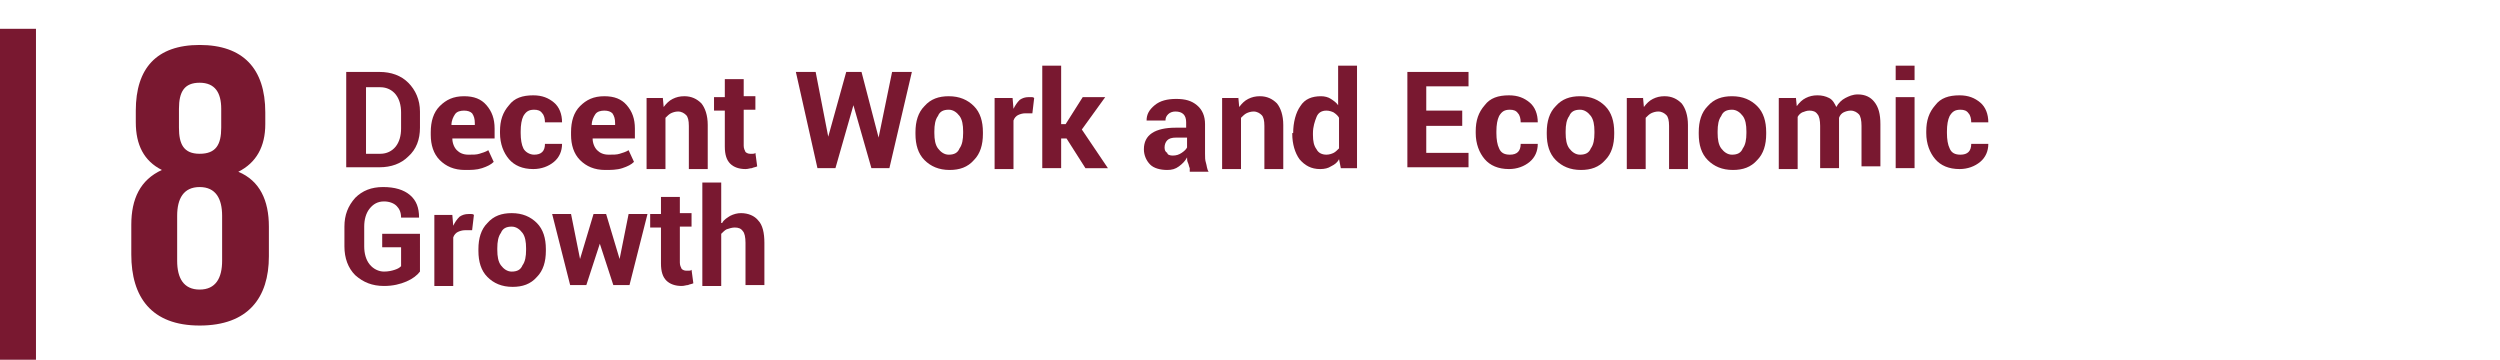
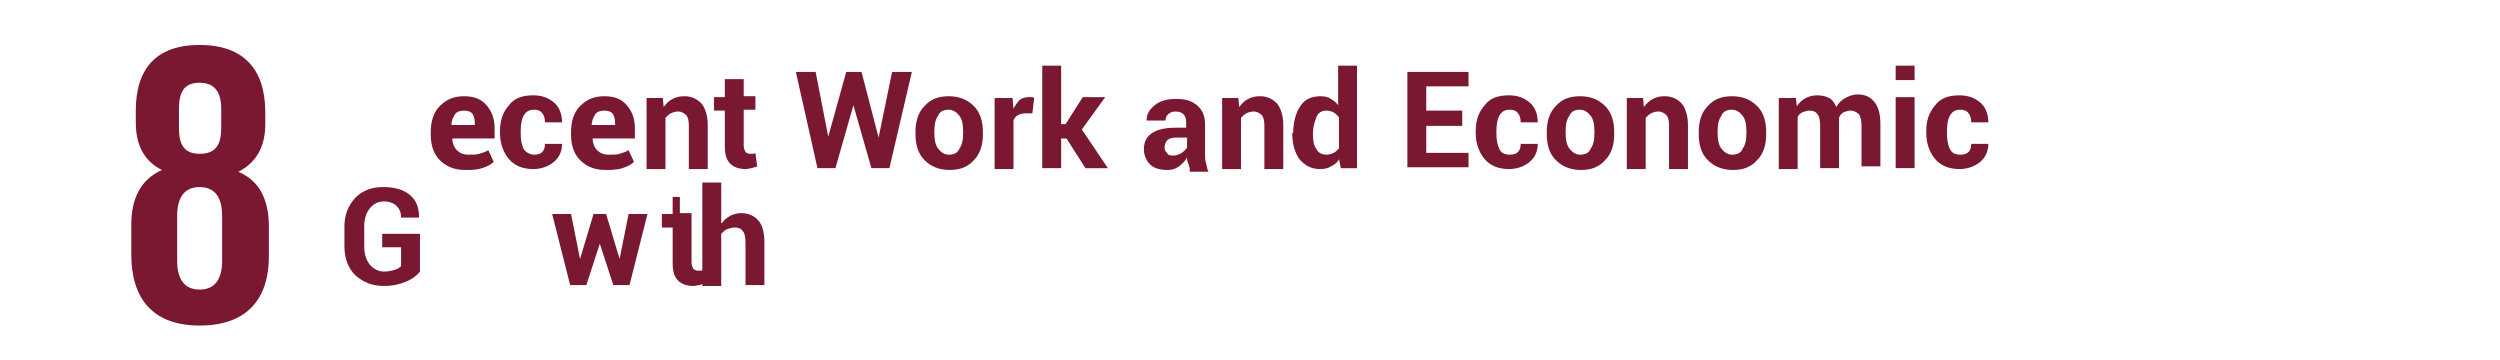
<svg xmlns="http://www.w3.org/2000/svg" version="1.1" id="圖層_1" x="0px" y="0px" viewBox="0 0 278 40" style="enable-background:new 0 0 278 40;" xml:space="preserve">
  <style type="text/css">
	.st0{fill:#791830;}
	.st1{fill:none;}
	.st2{enable-background:new    ;}
</style>
  <path class="st0" d="M29.9,28.5v-3.3c0-2.9-1-5.1-3.4-6.1c2-1,3-2.8,3-5.3v-1.3C29.5,7.6,27,5,22.2,5s-7.1,2.6-7.1,7.3v1.3  c0,2.5,0.9,4.3,2.9,5.3c-2.4,1.1-3.4,3.2-3.4,6.1v3.3c0,4.7,2.2,7.9,7.6,7.9S29.9,33.1,29.9,28.5 M19.9,12.1c0-1.9,0.6-2.9,2.3-2.9  s2.4,1.1,2.4,2.9v2.1c0,1.9-0.6,2.9-2.4,2.9s-2.3-1.1-2.3-2.9V12.1z M24.7,29c0,1.9-0.7,3.2-2.5,3.2s-2.5-1.3-2.5-3.2v-5  c0-1.9,0.7-3.2,2.5-3.2s2.5,1.3,2.5,3.2V29z" />
-   <rect y="3.2" class="st0" width="4" height="36.8" />
  <g>
    <rect x="37.5" y="5.9" class="st1" width="203.7" height="28.5" />
    <g class="st2">
-       <path class="st0" d="M38.5,18.7V8h3.7c1.3,0,2.4,0.4,3.2,1.2c0.8,0.8,1.3,1.9,1.3,3.2v1.8c0,1.3-0.4,2.4-1.3,3.2    c-0.8,0.8-1.9,1.2-3.2,1.2H38.5z M40.7,9.7v7.4h1.6c0.7,0,1.3-0.3,1.7-0.8c0.4-0.5,0.6-1.2,0.6-2v-1.8c0-0.8-0.2-1.5-0.6-2    s-1-0.8-1.7-0.8H40.7z" />
      <path class="st0" d="M51.7,18.9c-1.2,0-2.1-0.4-2.8-1.1c-0.7-0.7-1-1.7-1-2.8v-0.3c0-1.2,0.3-2.2,1-2.9s1.5-1.1,2.7-1.1    c1.1,0,1.9,0.3,2.5,1c0.6,0.7,0.9,1.5,0.9,2.6v1.1h-4.7l0,0c0,0.5,0.2,1,0.5,1.3c0.3,0.3,0.7,0.5,1.3,0.5c0.5,0,0.9,0,1.2-0.1    c0.3-0.1,0.7-0.2,1-0.4l0.6,1.3c-0.3,0.3-0.7,0.5-1.3,0.7S52.4,18.9,51.7,18.9z M51.6,12.3c-0.4,0-0.8,0.1-1,0.4    c-0.2,0.3-0.4,0.7-0.4,1.2l0,0h2.6v-0.2c0-0.5-0.1-0.8-0.3-1.1C52.3,12.4,52,12.3,51.6,12.3z" />
      <path class="st0" d="M59.4,17.2c0.4,0,0.7-0.1,0.9-0.3c0.2-0.2,0.3-0.5,0.3-0.9h1.9l0,0c0,0.8-0.3,1.5-0.9,2    c-0.6,0.5-1.4,0.8-2.3,0.8c-1.2,0-2.1-0.4-2.7-1.1c-0.6-0.7-1-1.7-1-2.9v-0.2c0-1.2,0.3-2.1,1-2.9c0.6-0.8,1.5-1.1,2.7-1.1    c1,0,1.7,0.3,2.3,0.8s0.9,1.3,0.9,2.2l0,0h-1.9c0-0.4-0.1-0.8-0.3-1c-0.2-0.3-0.5-0.4-0.9-0.4c-0.6,0-0.9,0.2-1.2,0.7    c-0.2,0.4-0.3,1-0.3,1.7v0.2c0,0.7,0.1,1.3,0.3,1.7S58.9,17.2,59.4,17.2z" />
      <path class="st0" d="M67.3,18.9c-1.2,0-2.1-0.4-2.8-1.1c-0.7-0.7-1-1.7-1-2.8v-0.3c0-1.2,0.3-2.2,1-2.9s1.5-1.1,2.7-1.1    c1.1,0,1.9,0.3,2.5,1c0.6,0.7,0.9,1.5,0.9,2.6v1.1h-4.7l0,0c0,0.5,0.2,1,0.5,1.3c0.3,0.3,0.7,0.5,1.3,0.5c0.5,0,0.9,0,1.2-0.1    c0.3-0.1,0.7-0.2,1-0.4l0.6,1.3c-0.3,0.3-0.7,0.5-1.3,0.7S67.9,18.9,67.3,18.9z M67.2,12.3c-0.4,0-0.8,0.1-1,0.4    c-0.2,0.3-0.4,0.7-0.4,1.2l0,0h2.6v-0.2c0-0.5-0.1-0.8-0.3-1.1C67.9,12.4,67.6,12.3,67.2,12.3z" />
      <path class="st0" d="M73.7,10.8l0.1,1.1c0.3-0.4,0.6-0.7,1-0.9s0.8-0.3,1.3-0.3c0.8,0,1.4,0.3,1.9,0.8c0.4,0.5,0.7,1.3,0.7,2.4    v4.9h-2.1v-4.8c0-0.6-0.1-1-0.3-1.2c-0.2-0.2-0.5-0.4-0.9-0.4c-0.3,0-0.6,0.1-0.8,0.2c-0.2,0.1-0.4,0.3-0.6,0.5v5.7h-2.1v-7.9    H73.7z" />
      <path class="st0" d="M82.7,8.8v1.9h1.3v1.5h-1.3v4c0,0.3,0.1,0.5,0.2,0.7c0.1,0.1,0.3,0.2,0.5,0.2c0.1,0,0.2,0,0.3,0    c0.1,0,0.2,0,0.3-0.1l0.2,1.5c-0.2,0.1-0.4,0.1-0.6,0.2c-0.2,0-0.4,0.1-0.7,0.1c-0.7,0-1.3-0.2-1.7-0.6c-0.4-0.4-0.6-1-0.6-1.9v-4    h-1.2v-1.5h1.2V8.8H82.7z" />
      <path class="st0" d="M97.7,15.3L97.7,15.3L99.2,8h2.2l-2.5,10.7h-2l-2-7h0l-2,7h-2L88.5,8h2.2l1.4,7.2h0L94.1,8h1.7L97.7,15.3z" />
      <path class="st0" d="M101.8,14.7c0-1.2,0.3-2.2,1-2.9c0.7-0.8,1.6-1.1,2.7-1.1c1.2,0,2.1,0.4,2.8,1.1s1,1.7,1,2.9v0.2    c0,1.2-0.3,2.2-1,2.9c-0.7,0.8-1.6,1.1-2.7,1.1c-1.2,0-2.1-0.4-2.8-1.1c-0.7-0.7-1-1.7-1-2.9V14.7z M103.9,14.8    c0,0.7,0.1,1.3,0.4,1.7c0.3,0.4,0.7,0.7,1.2,0.7c0.6,0,1-0.2,1.2-0.7c0.3-0.4,0.4-1,0.4-1.7v-0.2c0-0.7-0.1-1.3-0.4-1.7    s-0.7-0.7-1.2-0.7c-0.6,0-1,0.2-1.2,0.7c-0.3,0.4-0.4,1-0.4,1.7V14.8z" />
      <path class="st0" d="M114.8,12.6l-0.8,0c-0.3,0-0.6,0.1-0.8,0.2c-0.2,0.1-0.4,0.3-0.5,0.6v5.4h-2.1v-7.9h2l0.1,1.2    c0.2-0.4,0.4-0.7,0.7-1c0.3-0.2,0.6-0.3,1-0.3c0.1,0,0.2,0,0.3,0c0.1,0,0.2,0,0.3,0.1L114.8,12.6z" />
      <path class="st0" d="M118.6,15.4H118v3.3h-2.1V7.3h2.1v6.5h0.5l1.9-3h2.5l-2.6,3.6l2.9,4.3h-2.5L118.6,15.4z" />
      <path class="st0" d="M132.3,18.7c-0.1-0.2-0.1-0.4-0.2-0.6c-0.1-0.2-0.1-0.4-0.1-0.6c-0.2,0.4-0.5,0.7-0.9,1    c-0.4,0.3-0.8,0.4-1.3,0.4c-0.8,0-1.5-0.2-1.9-0.6c-0.4-0.4-0.7-1-0.7-1.7c0-0.8,0.3-1.4,0.9-1.8c0.6-0.4,1.5-0.6,2.6-0.6h1.2    v-0.6c0-0.4-0.1-0.7-0.3-0.9s-0.5-0.3-0.9-0.3c-0.3,0-0.6,0.1-0.8,0.3c-0.2,0.2-0.3,0.4-0.3,0.7h-2.1l0,0c0-0.7,0.3-1.2,0.9-1.7    c0.6-0.5,1.4-0.7,2.4-0.7c1,0,1.7,0.2,2.3,0.7c0.6,0.5,0.9,1.2,0.9,2.1v3.3c0,0.4,0,0.7,0.1,1c0.1,0.3,0.1,0.7,0.3,1H132.3z     M130.4,17.3c0.4,0,0.7-0.1,1-0.3c0.3-0.2,0.5-0.4,0.6-0.6v-1.1h-1.2c-0.5,0-0.8,0.1-1,0.3c-0.2,0.2-0.3,0.5-0.3,0.8    c0,0.3,0.1,0.5,0.3,0.6C129.8,17.2,130.1,17.3,130.4,17.3z" />
      <path class="st0" d="M137.7,10.8l0.1,1.1c0.3-0.4,0.6-0.7,1-0.9s0.8-0.3,1.3-0.3c0.8,0,1.4,0.3,1.9,0.8c0.4,0.5,0.7,1.3,0.7,2.4    v4.9h-2.1v-4.8c0-0.6-0.1-1-0.3-1.2c-0.2-0.2-0.5-0.4-0.9-0.4c-0.3,0-0.6,0.1-0.8,0.2c-0.2,0.1-0.4,0.3-0.6,0.5v5.7h-2.1v-7.9    H137.7z" />
      <path class="st0" d="M143.8,14.8c0-1.2,0.3-2.3,0.8-3c0.5-0.8,1.3-1.1,2.3-1.1c0.4,0,0.8,0.1,1.1,0.3s0.6,0.4,0.8,0.7V7.3h2.1    v11.4h-1.8l-0.2-1c-0.2,0.4-0.5,0.6-0.9,0.8c-0.3,0.2-0.7,0.3-1.2,0.3c-1,0-1.7-0.4-2.3-1.1c-0.5-0.7-0.8-1.7-0.8-2.8V14.8z     M146,15c0,0.7,0.1,1.2,0.4,1.6c0.2,0.4,0.6,0.6,1.1,0.6c0.3,0,0.6-0.1,0.8-0.2c0.2-0.1,0.4-0.3,0.6-0.5v-3.4    c-0.1-0.2-0.3-0.4-0.6-0.6c-0.2-0.1-0.5-0.2-0.8-0.2c-0.5,0-0.9,0.2-1.1,0.7c-0.2,0.5-0.4,1.1-0.4,1.8V15z" />
      <path class="st0" d="M162.6,14h-4v3h4.7v1.6h-6.8V8h6.8v1.6h-4.7v2.7h4V14z" />
      <path class="st0" d="M167.9,17.2c0.4,0,0.7-0.1,0.9-0.3c0.2-0.2,0.3-0.5,0.3-0.9h1.9l0,0c0,0.8-0.3,1.5-0.9,2    c-0.6,0.5-1.4,0.8-2.3,0.8c-1.2,0-2.1-0.4-2.7-1.1c-0.6-0.7-1-1.7-1-2.9v-0.2c0-1.2,0.3-2.1,1-2.9c0.6-0.8,1.5-1.1,2.7-1.1    c1,0,1.7,0.3,2.3,0.8s0.9,1.3,0.9,2.2l0,0h-1.9c0-0.4-0.1-0.8-0.3-1c-0.2-0.3-0.5-0.4-0.9-0.4c-0.6,0-0.9,0.2-1.2,0.7    c-0.2,0.4-0.3,1-0.3,1.7v0.2c0,0.7,0.1,1.3,0.3,1.7C166.9,17,167.3,17.2,167.9,17.2z" />
      <path class="st0" d="M172,14.7c0-1.2,0.3-2.2,1-2.9c0.7-0.8,1.6-1.1,2.7-1.1c1.2,0,2.1,0.4,2.8,1.1s1,1.7,1,2.9v0.2    c0,1.2-0.3,2.2-1,2.9c-0.7,0.8-1.6,1.1-2.7,1.1c-1.2,0-2.1-0.4-2.8-1.1c-0.7-0.7-1-1.7-1-2.9V14.7z M174.1,14.8    c0,0.7,0.1,1.3,0.4,1.7c0.3,0.4,0.7,0.7,1.2,0.7c0.6,0,1-0.2,1.2-0.7c0.3-0.4,0.4-1,0.4-1.7v-0.2c0-0.7-0.1-1.3-0.4-1.7    s-0.7-0.7-1.2-0.7c-0.6,0-1,0.2-1.2,0.7c-0.3,0.4-0.4,1-0.4,1.7V14.8z" />
      <path class="st0" d="M182.7,10.8l0.1,1.1c0.3-0.4,0.6-0.7,1-0.9s0.8-0.3,1.3-0.3c0.8,0,1.4,0.3,1.9,0.8c0.4,0.5,0.7,1.3,0.7,2.4    v4.9h-2.1v-4.8c0-0.6-0.1-1-0.3-1.2c-0.2-0.2-0.5-0.4-0.9-0.4c-0.3,0-0.6,0.1-0.8,0.2c-0.2,0.1-0.4,0.3-0.6,0.5v5.7h-2.1v-7.9    H182.7z" />
      <path class="st0" d="M188.9,14.7c0-1.2,0.3-2.2,1-2.9c0.7-0.8,1.6-1.1,2.7-1.1c1.2,0,2.1,0.4,2.8,1.1s1,1.7,1,2.9v0.2    c0,1.2-0.3,2.2-1,2.9c-0.7,0.8-1.6,1.1-2.7,1.1c-1.2,0-2.1-0.4-2.8-1.1c-0.7-0.7-1-1.7-1-2.9V14.7z M191,14.8    c0,0.7,0.1,1.3,0.4,1.7c0.3,0.4,0.7,0.7,1.2,0.7c0.6,0,1-0.2,1.2-0.7c0.3-0.4,0.4-1,0.4-1.7v-0.2c0-0.7-0.1-1.3-0.4-1.7    s-0.7-0.7-1.2-0.7c-0.6,0-1,0.2-1.2,0.7c-0.3,0.4-0.4,1-0.4,1.7V14.8z" />
      <path class="st0" d="M199.7,10.8l0.1,1c0.3-0.4,0.6-0.7,1-0.9c0.4-0.2,0.8-0.3,1.3-0.3c0.5,0,0.9,0.1,1.3,0.3s0.6,0.6,0.8,1    c0.2-0.4,0.6-0.8,1-1c0.4-0.2,0.8-0.4,1.4-0.4c0.8,0,1.4,0.3,1.8,0.8c0.5,0.6,0.7,1.4,0.7,2.5v4.7h-2.1V14c0-0.6-0.1-1.1-0.3-1.3    s-0.5-0.4-0.9-0.4c-0.3,0-0.6,0.1-0.8,0.2c-0.2,0.1-0.4,0.3-0.5,0.6c0,0.1,0,0.2,0,0.2c0,0.1,0,0.1,0,0.2v5.2h-2.1V14    c0-0.6-0.1-1.1-0.3-1.3c-0.2-0.3-0.5-0.4-0.9-0.4c-0.3,0-0.5,0.1-0.8,0.2c-0.2,0.1-0.4,0.3-0.5,0.5v5.8h-2.1v-7.9H199.7z" />
      <path class="st0" d="M212.9,8.9h-2.1V7.3h2.1V8.9z M212.9,18.7h-2.1v-7.9h2.1V18.7z" />
      <path class="st0" d="M218,17.2c0.4,0,0.7-0.1,0.9-0.3c0.2-0.2,0.3-0.5,0.3-0.9h1.9l0,0c0,0.8-0.3,1.5-0.9,2    c-0.6,0.5-1.4,0.8-2.3,0.8c-1.2,0-2.1-0.4-2.7-1.1c-0.6-0.7-1-1.7-1-2.9v-0.2c0-1.2,0.3-2.1,1-2.9c0.6-0.8,1.5-1.1,2.7-1.1    c1,0,1.7,0.3,2.3,0.8s0.9,1.3,0.9,2.2l0,0h-1.9c0-0.4-0.1-0.8-0.3-1c-0.2-0.3-0.5-0.4-0.9-0.4c-0.6,0-0.9,0.2-1.2,0.7    c-0.2,0.4-0.3,1-0.3,1.7v0.2c0,0.7,0.1,1.3,0.3,1.7C217,17,217.4,17.2,218,17.2z" />
    </g>
    <g class="st2">
      <path class="st0" d="M46.7,30.2c-0.3,0.4-0.8,0.8-1.5,1.1c-0.7,0.3-1.5,0.5-2.5,0.5c-1.3,0-2.3-0.4-3.2-1.2    c-0.8-0.8-1.2-1.9-1.2-3.2v-2.2c0-1.3,0.4-2.3,1.2-3.2c0.8-0.8,1.8-1.2,3.1-1.2c1.3,0,2.3,0.3,3,0.9c0.7,0.6,1,1.4,1,2.5l0,0h-2    c0-0.6-0.2-1-0.5-1.3c-0.3-0.3-0.8-0.5-1.4-0.5c-0.7,0-1.2,0.3-1.6,0.8c-0.4,0.5-0.6,1.2-0.6,2v2.2c0,0.8,0.2,1.5,0.6,2    s1,0.8,1.6,0.8c0.5,0,0.9-0.1,1.2-0.2s0.5-0.2,0.7-0.4v-2.1h-2.1v-1.5h4.2V30.2z" />
-       <path class="st0" d="M52.5,25.6l-0.8,0c-0.3,0-0.6,0.1-0.8,0.2c-0.2,0.1-0.4,0.3-0.5,0.6v5.4h-2.1v-7.9h2l0.1,1.2    c0.2-0.4,0.4-0.7,0.7-1c0.3-0.2,0.6-0.3,1-0.3c0.1,0,0.2,0,0.3,0c0.1,0,0.2,0,0.3,0.1L52.5,25.6z" />
-       <path class="st0" d="M53.2,27.7c0-1.2,0.3-2.2,1-2.9c0.7-0.8,1.6-1.1,2.7-1.1c1.2,0,2.1,0.4,2.8,1.1s1,1.7,1,2.9v0.2    c0,1.2-0.3,2.2-1,2.9c-0.7,0.8-1.6,1.1-2.7,1.1c-1.2,0-2.1-0.4-2.8-1.1c-0.7-0.7-1-1.7-1-2.9V27.7z M55.3,27.8    c0,0.7,0.1,1.3,0.4,1.7c0.3,0.4,0.7,0.7,1.2,0.7c0.6,0,1-0.2,1.2-0.7c0.3-0.4,0.4-1,0.4-1.7v-0.2c0-0.7-0.1-1.3-0.4-1.7    s-0.7-0.7-1.2-0.7c-0.6,0-1,0.2-1.2,0.7c-0.3,0.4-0.4,1-0.4,1.7V27.8z" />
      <path class="st0" d="M68.9,28.8L68.9,28.8l1-5h2.1l-2,7.9h-1.8l-1.5-4.6h0l-1.5,4.6h-1.8l-2-7.9h2.1l1,5h0l1.5-5h1.4L68.9,28.8z" />
-       <path class="st0" d="M75.6,21.8v1.9h1.3v1.5h-1.3v4c0,0.3,0.1,0.5,0.2,0.7c0.1,0.1,0.3,0.2,0.5,0.2c0.1,0,0.2,0,0.3,0    c0.1,0,0.2,0,0.3-0.1l0.2,1.5c-0.2,0.1-0.4,0.1-0.6,0.2c-0.2,0-0.4,0.1-0.7,0.1c-0.7,0-1.3-0.2-1.7-0.6c-0.4-0.4-0.6-1-0.6-1.9v-4    h-1.2v-1.5h1.2v-1.9H75.6z" />
+       <path class="st0" d="M75.6,21.8v1.9h1.3v1.5v4c0,0.3,0.1,0.5,0.2,0.7c0.1,0.1,0.3,0.2,0.5,0.2c0.1,0,0.2,0,0.3,0    c0.1,0,0.2,0,0.3-0.1l0.2,1.5c-0.2,0.1-0.4,0.1-0.6,0.2c-0.2,0-0.4,0.1-0.7,0.1c-0.7,0-1.3-0.2-1.7-0.6c-0.4-0.4-0.6-1-0.6-1.9v-4    h-1.2v-1.5h1.2v-1.9H75.6z" />
      <path class="st0" d="M80.3,24.8c0.2-0.4,0.6-0.6,0.9-0.8c0.4-0.2,0.8-0.3,1.2-0.3c0.8,0,1.5,0.3,1.9,0.8c0.5,0.5,0.7,1.4,0.7,2.5    v4.7h-2.1V27c0-0.6-0.1-1.1-0.3-1.3c-0.2-0.3-0.5-0.4-0.9-0.4c-0.3,0-0.6,0.1-0.9,0.2c-0.2,0.1-0.4,0.3-0.6,0.5v5.8h-2.1V20.3h2.1    V24.8z" />
    </g>
  </g>
</svg>